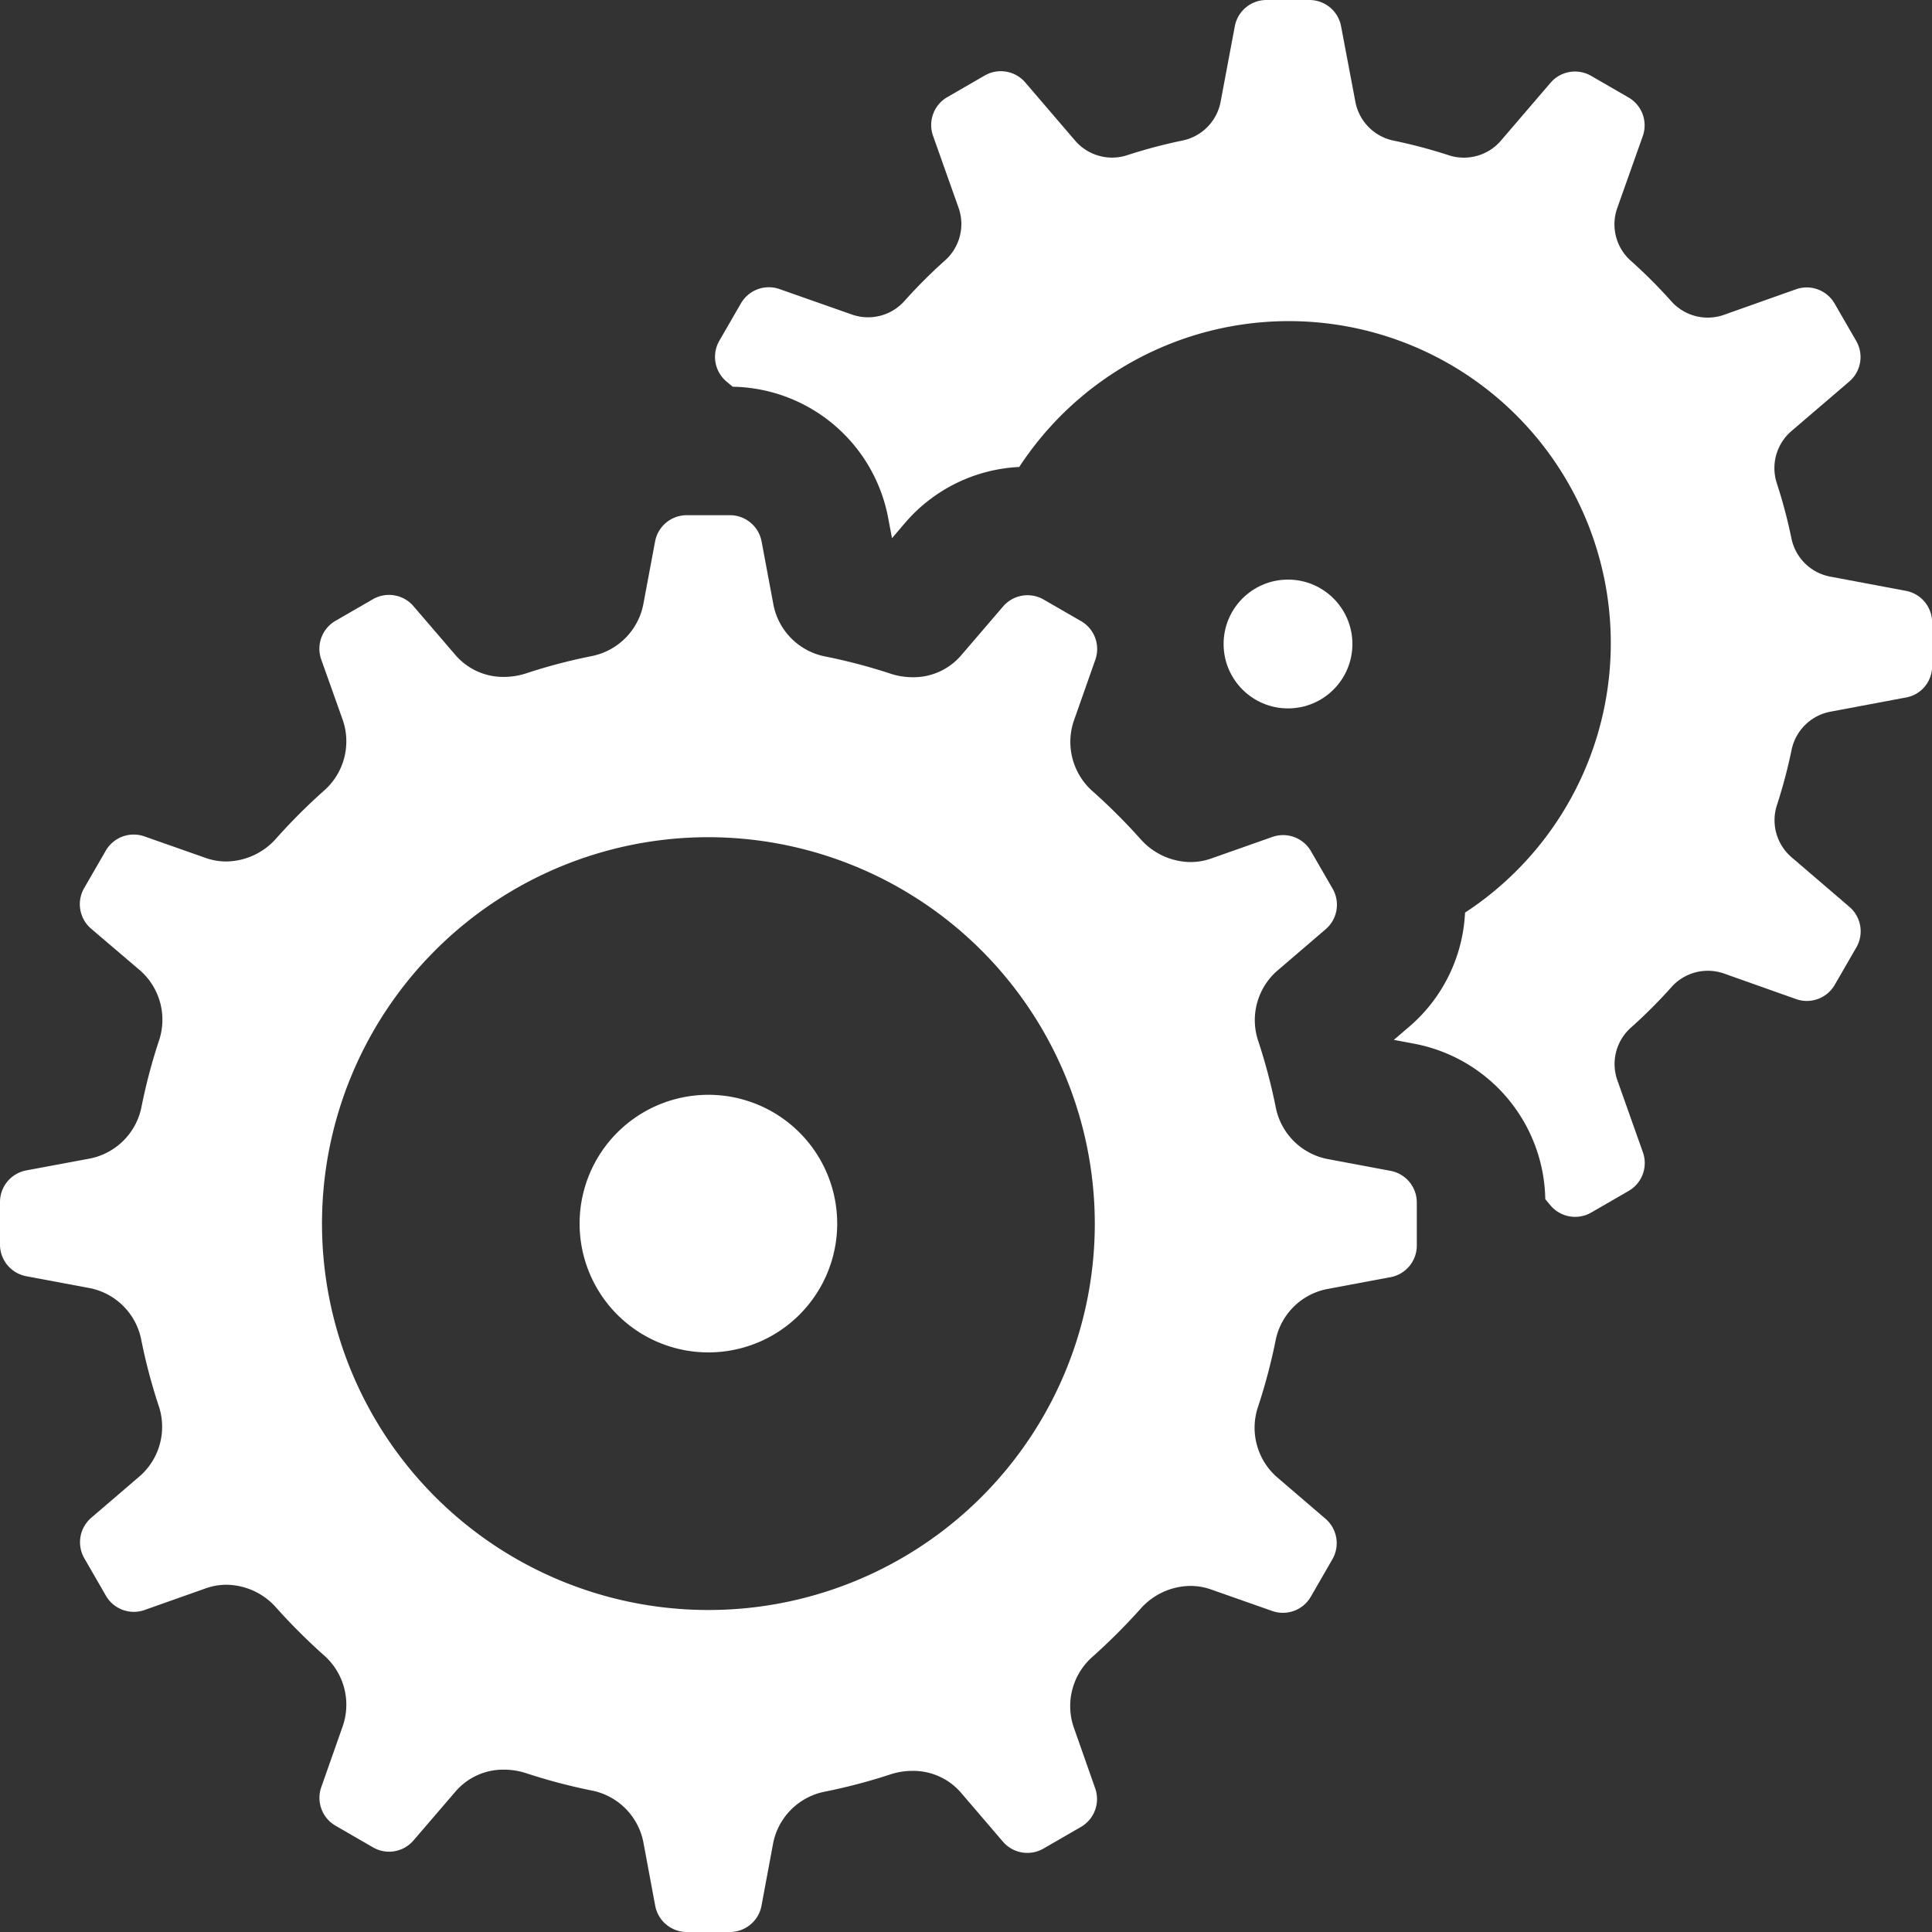
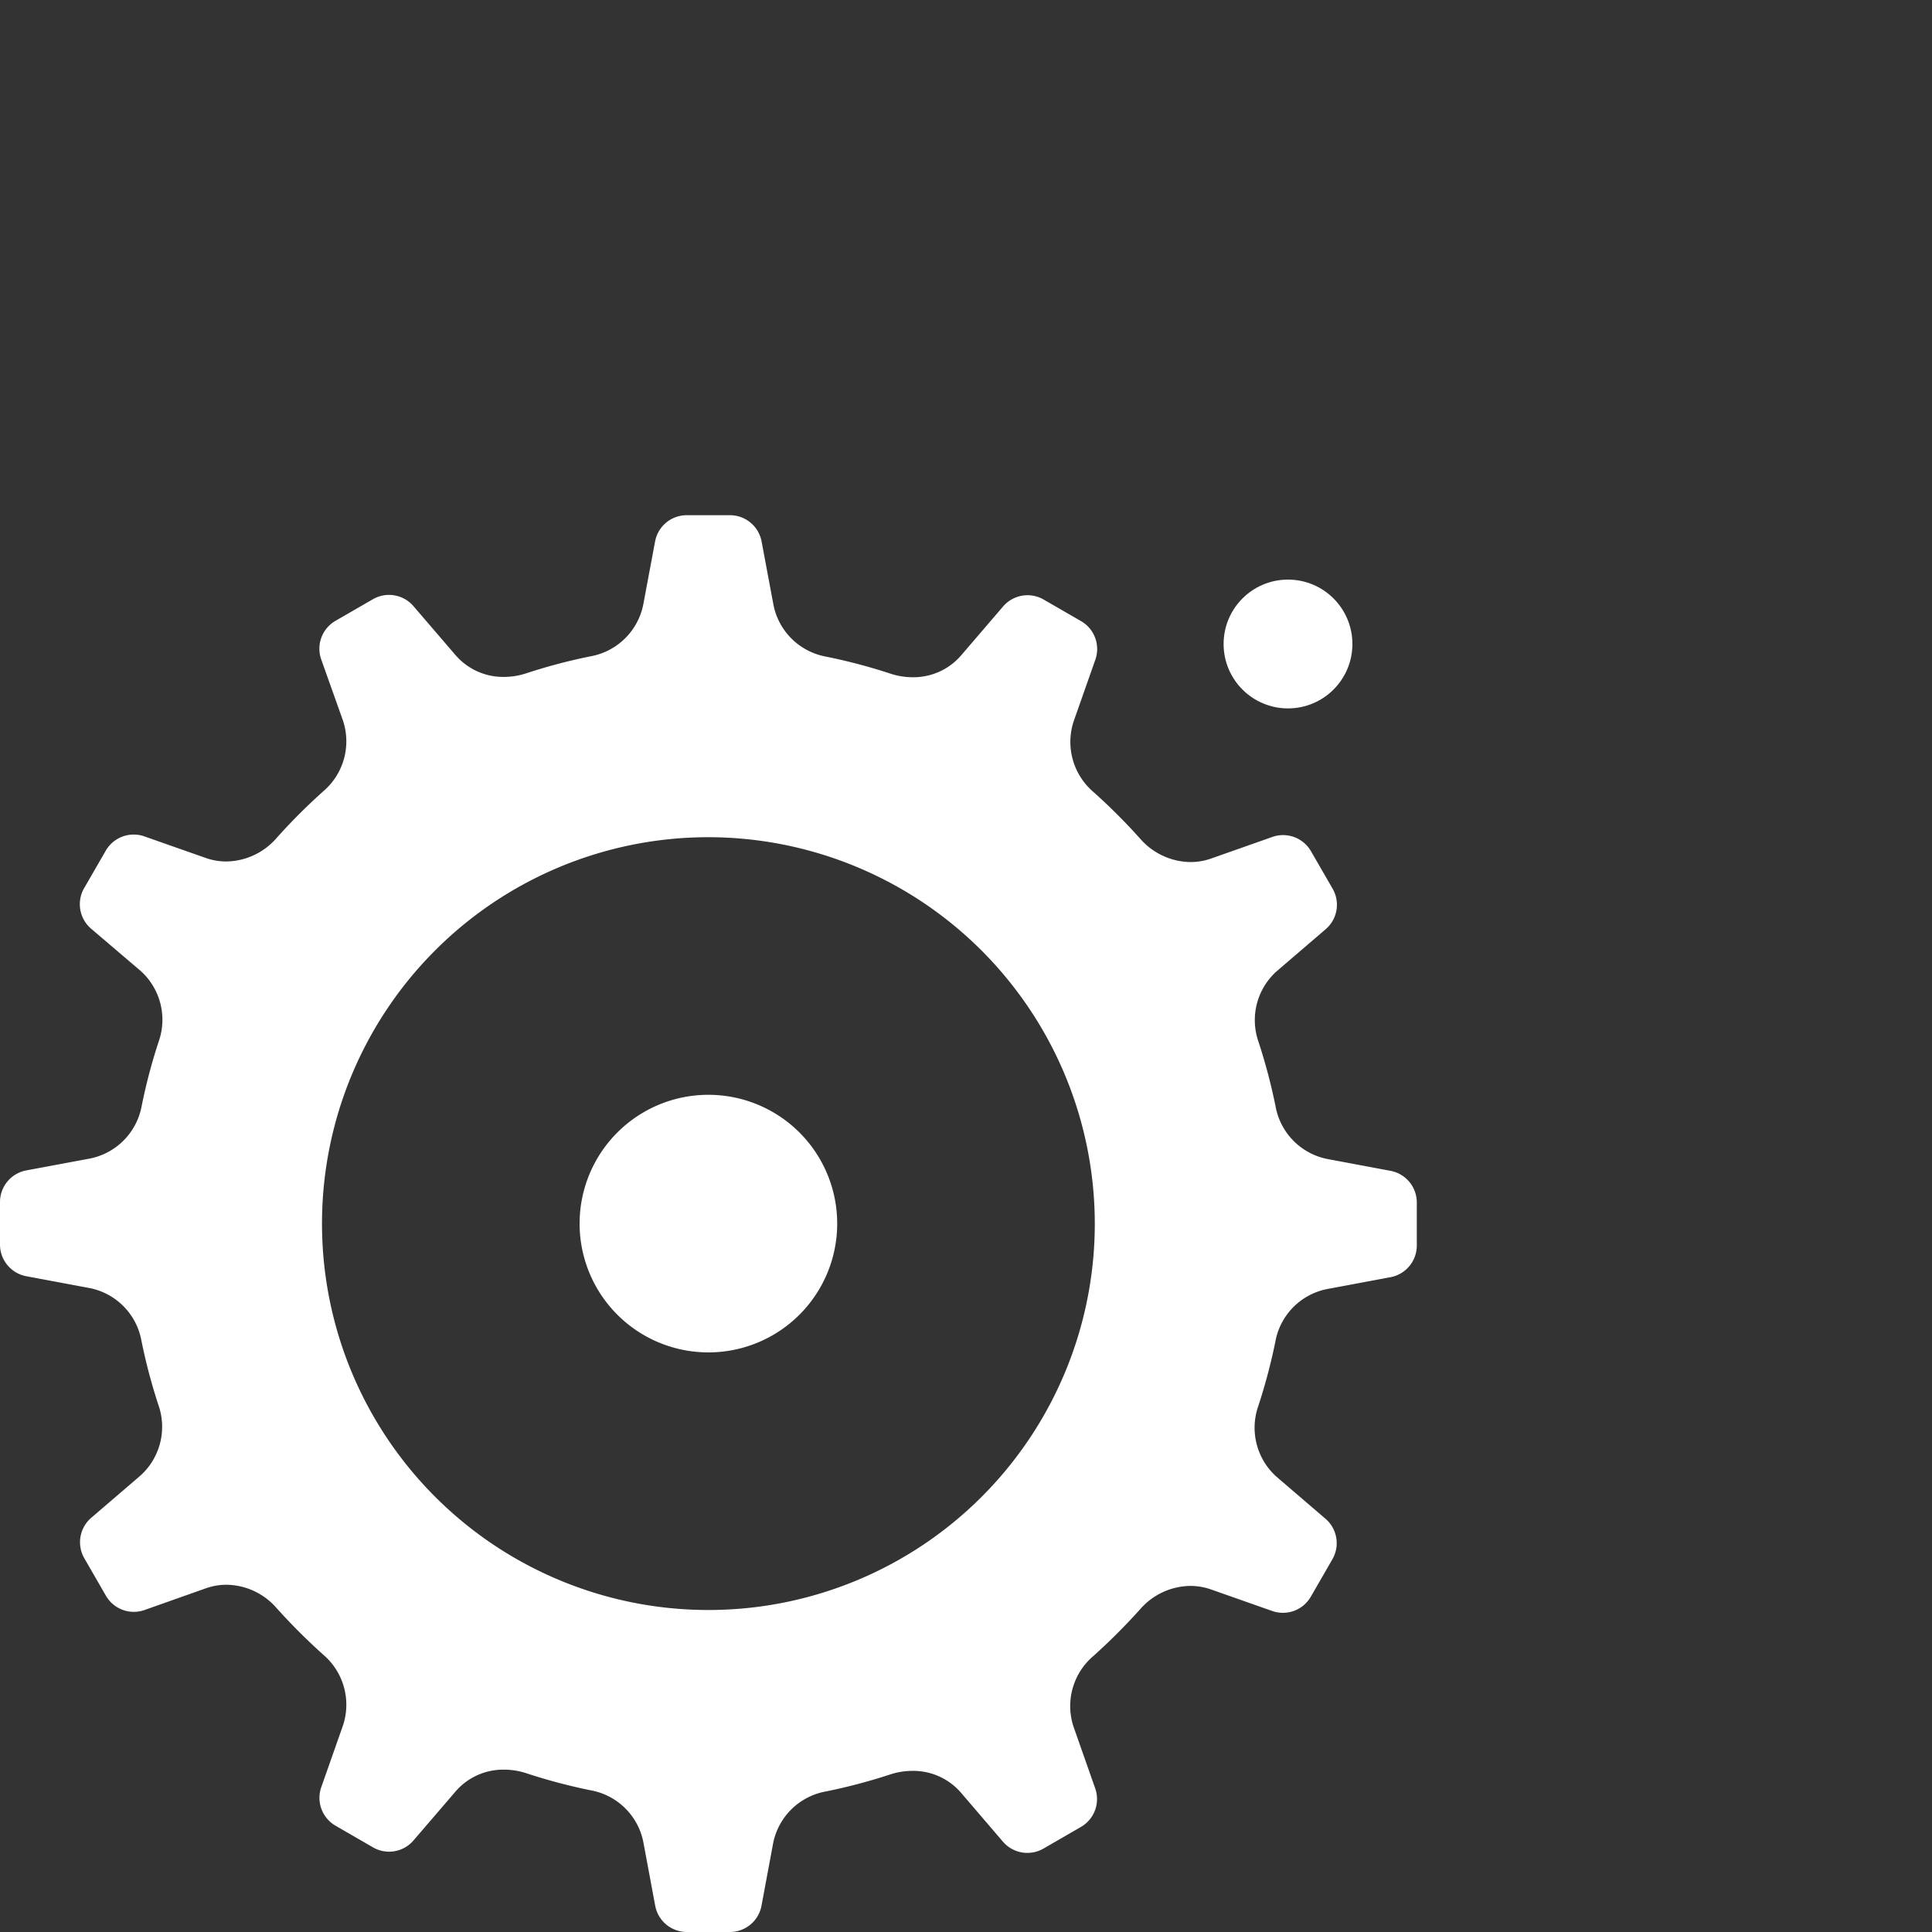
<svg xmlns="http://www.w3.org/2000/svg" id="services" width="30" height="30" viewBox="0 0 30 30">
  <rect x="0" y="0" width="30" height="30" fill="#333333" stroke="none" />
  <circle id="Oval" cx="1" cy="1" r="1" transform="translate(19 9)" fill="#fff" />
  <path id="Shape" d="M11.335,22h-.67a.5.5,0,0,1-.491-.408L9.989,20.6a1.017,1.017,0,0,0-.816-.8,8.882,8.882,0,0,1-1-.265,1.106,1.106,0,0,0-.345-.056.977.977,0,0,0-.755.34l-.652.759a.5.5,0,0,1-.379.175.5.5,0,0,1-.251-.068l-.58-.335a.5.5,0,0,1-.222-.6l.335-.952a1.021,1.021,0,0,0-.3-1.1,9.367,9.367,0,0,1-.731-.73,1.046,1.046,0,0,0-.776-.36.959.959,0,0,0-.32.055l-.952.337a.5.5,0,0,1-.6-.221l-.335-.581a.5.5,0,0,1,.107-.63l.759-.651a1.02,1.02,0,0,0,.284-1.1,8.721,8.721,0,0,1-.264-1,1.018,1.018,0,0,0-.8-.815l-.988-.185A.5.5,0,0,1,0,11.335v-.67a.5.5,0,0,1,.408-.491L1.4,9.989a1.02,1.02,0,0,0,.8-.816,8.693,8.693,0,0,1,.264-1,1.019,1.019,0,0,0-.284-1.1L1.414,6.42a.5.5,0,0,1-.107-.63l.335-.58a.5.5,0,0,1,.434-.251.5.5,0,0,1,.165.028l.953.335a.963.963,0,0,0,.32.055,1.05,1.05,0,0,0,.776-.359,9.065,9.065,0,0,1,.73-.731,1.02,1.02,0,0,0,.305-1.1L4.988,2.24a.5.5,0,0,1,.222-.6l.58-.335a.5.5,0,0,1,.63.107l.652.759a.977.977,0,0,0,.755.34,1.106,1.106,0,0,0,.345-.056,8.693,8.693,0,0,1,1-.264,1.02,1.02,0,0,0,.816-.8l.185-.988A.5.5,0,0,1,10.665,0h.67a.5.5,0,0,1,.491.408l.185.988a1.018,1.018,0,0,0,.815.8,8.757,8.757,0,0,1,1,.264,1.109,1.109,0,0,0,.345.056.975.975,0,0,0,.754-.34l.651-.759a.5.5,0,0,1,.63-.107l.581.335a.5.5,0,0,1,.221.6l-.335.952a1.022,1.022,0,0,0,.305,1.1,9.2,9.2,0,0,1,.73.73,1.052,1.052,0,0,0,.777.359.965.965,0,0,0,.319-.054l.953-.336a.5.5,0,0,1,.6.222l.335.58a.5.5,0,0,1-.106.63l-.76.652a1.018,1.018,0,0,0-.283,1.1,8.885,8.885,0,0,1,.264,1,1.018,1.018,0,0,0,.8.816l.987.185a.5.5,0,0,1,.406.49v.67a.5.5,0,0,1-.408.491l-.988.185a1.015,1.015,0,0,0-.8.815,8.953,8.953,0,0,1-.265,1,1.02,1.02,0,0,0,.284,1.1l.759.651a.5.5,0,0,1,.107.63l-.335.581a.5.5,0,0,1-.6.221l-.952-.335a.964.964,0,0,0-.319-.054,1.049,1.049,0,0,0-.777.36,9.51,9.51,0,0,1-.73.73,1.02,1.02,0,0,0-.305,1.1l.335.953a.5.5,0,0,1-.222.6l-.58.335a.5.5,0,0,1-.63-.106l-.651-.76a.979.979,0,0,0-.755-.34,1.1,1.1,0,0,0-.346.056,8.846,8.846,0,0,1-1,.264,1.018,1.018,0,0,0-.816.8l-.184.987A.5.5,0,0,1,11.335,22ZM11,5a6,6,0,1,0,6,6A6.006,6.006,0,0,0,11,5Zm0,8a2,2,0,1,1,2-2A2,2,0,0,1,11,13Z" transform="translate(0 8)" fill="#fff" />
-   <path id="Shape-2" data-name="Shape" d="M18.487,9.174l-1.176-.221a.758.758,0,0,1-.6-.6,8,8,0,0,0-.221-.835.758.758,0,0,1,.215-.818l.906-.776a.5.5,0,0,0,.107-.63l-.335-.58a.5.5,0,0,0-.6-.222l-1.128.4a.757.757,0,0,1-.816-.223,8.031,8.031,0,0,0-.612-.612.757.757,0,0,1-.223-.816l.4-1.128a.5.5,0,0,0-.222-.6l-.58-.335a.5.5,0,0,0-.63.107l-.777.906a.758.758,0,0,1-.818.215,8,8,0,0,0-.835-.221.76.76,0,0,1-.6-.6L9.719.407A.5.5,0,0,0,9.23,0H8.56a.5.5,0,0,0-.491.408L7.848,1.584a.758.758,0,0,1-.6.6,8,8,0,0,0-.835.221.758.758,0,0,1-.818-.215L4.815,1.28a.5.5,0,0,0-.63-.107l-.58.335a.5.5,0,0,0-.222.6l.4,1.128a.757.757,0,0,1-.223.816,8.031,8.031,0,0,0-.612.612.757.757,0,0,1-.816.223L1,4.489a.5.5,0,0,0-.6.222l-.335.58a.5.5,0,0,0,.107.63l.1.084A2.5,2.5,0,0,1,2.686,8.039l.06.318.209-.245a2.493,2.493,0,0,1,1.767-.861,5,5,0,1,1,6.922,6.92,2.488,2.488,0,0,1-.86,1.766l-.246.21.318.06a2.5,2.5,0,0,1,2.034,2.414l.084.1a.5.5,0,0,0,.63.107l.58-.335a.5.5,0,0,0,.222-.6l-.4-1.128a.757.757,0,0,1,.223-.816,8.032,8.032,0,0,0,.612-.612.757.757,0,0,1,.816-.223l1.128.4a.5.5,0,0,0,.6-.222l.335-.58a.5.5,0,0,0-.107-.63l-.906-.777a.758.758,0,0,1-.215-.818,8,8,0,0,0,.221-.835.76.76,0,0,1,.6-.6l1.176-.221a.493.493,0,0,0,.408-.488v-.67A.5.5,0,0,0,18.487,9.174Z" transform="translate(11.105)" fill="#fff" />
</svg>